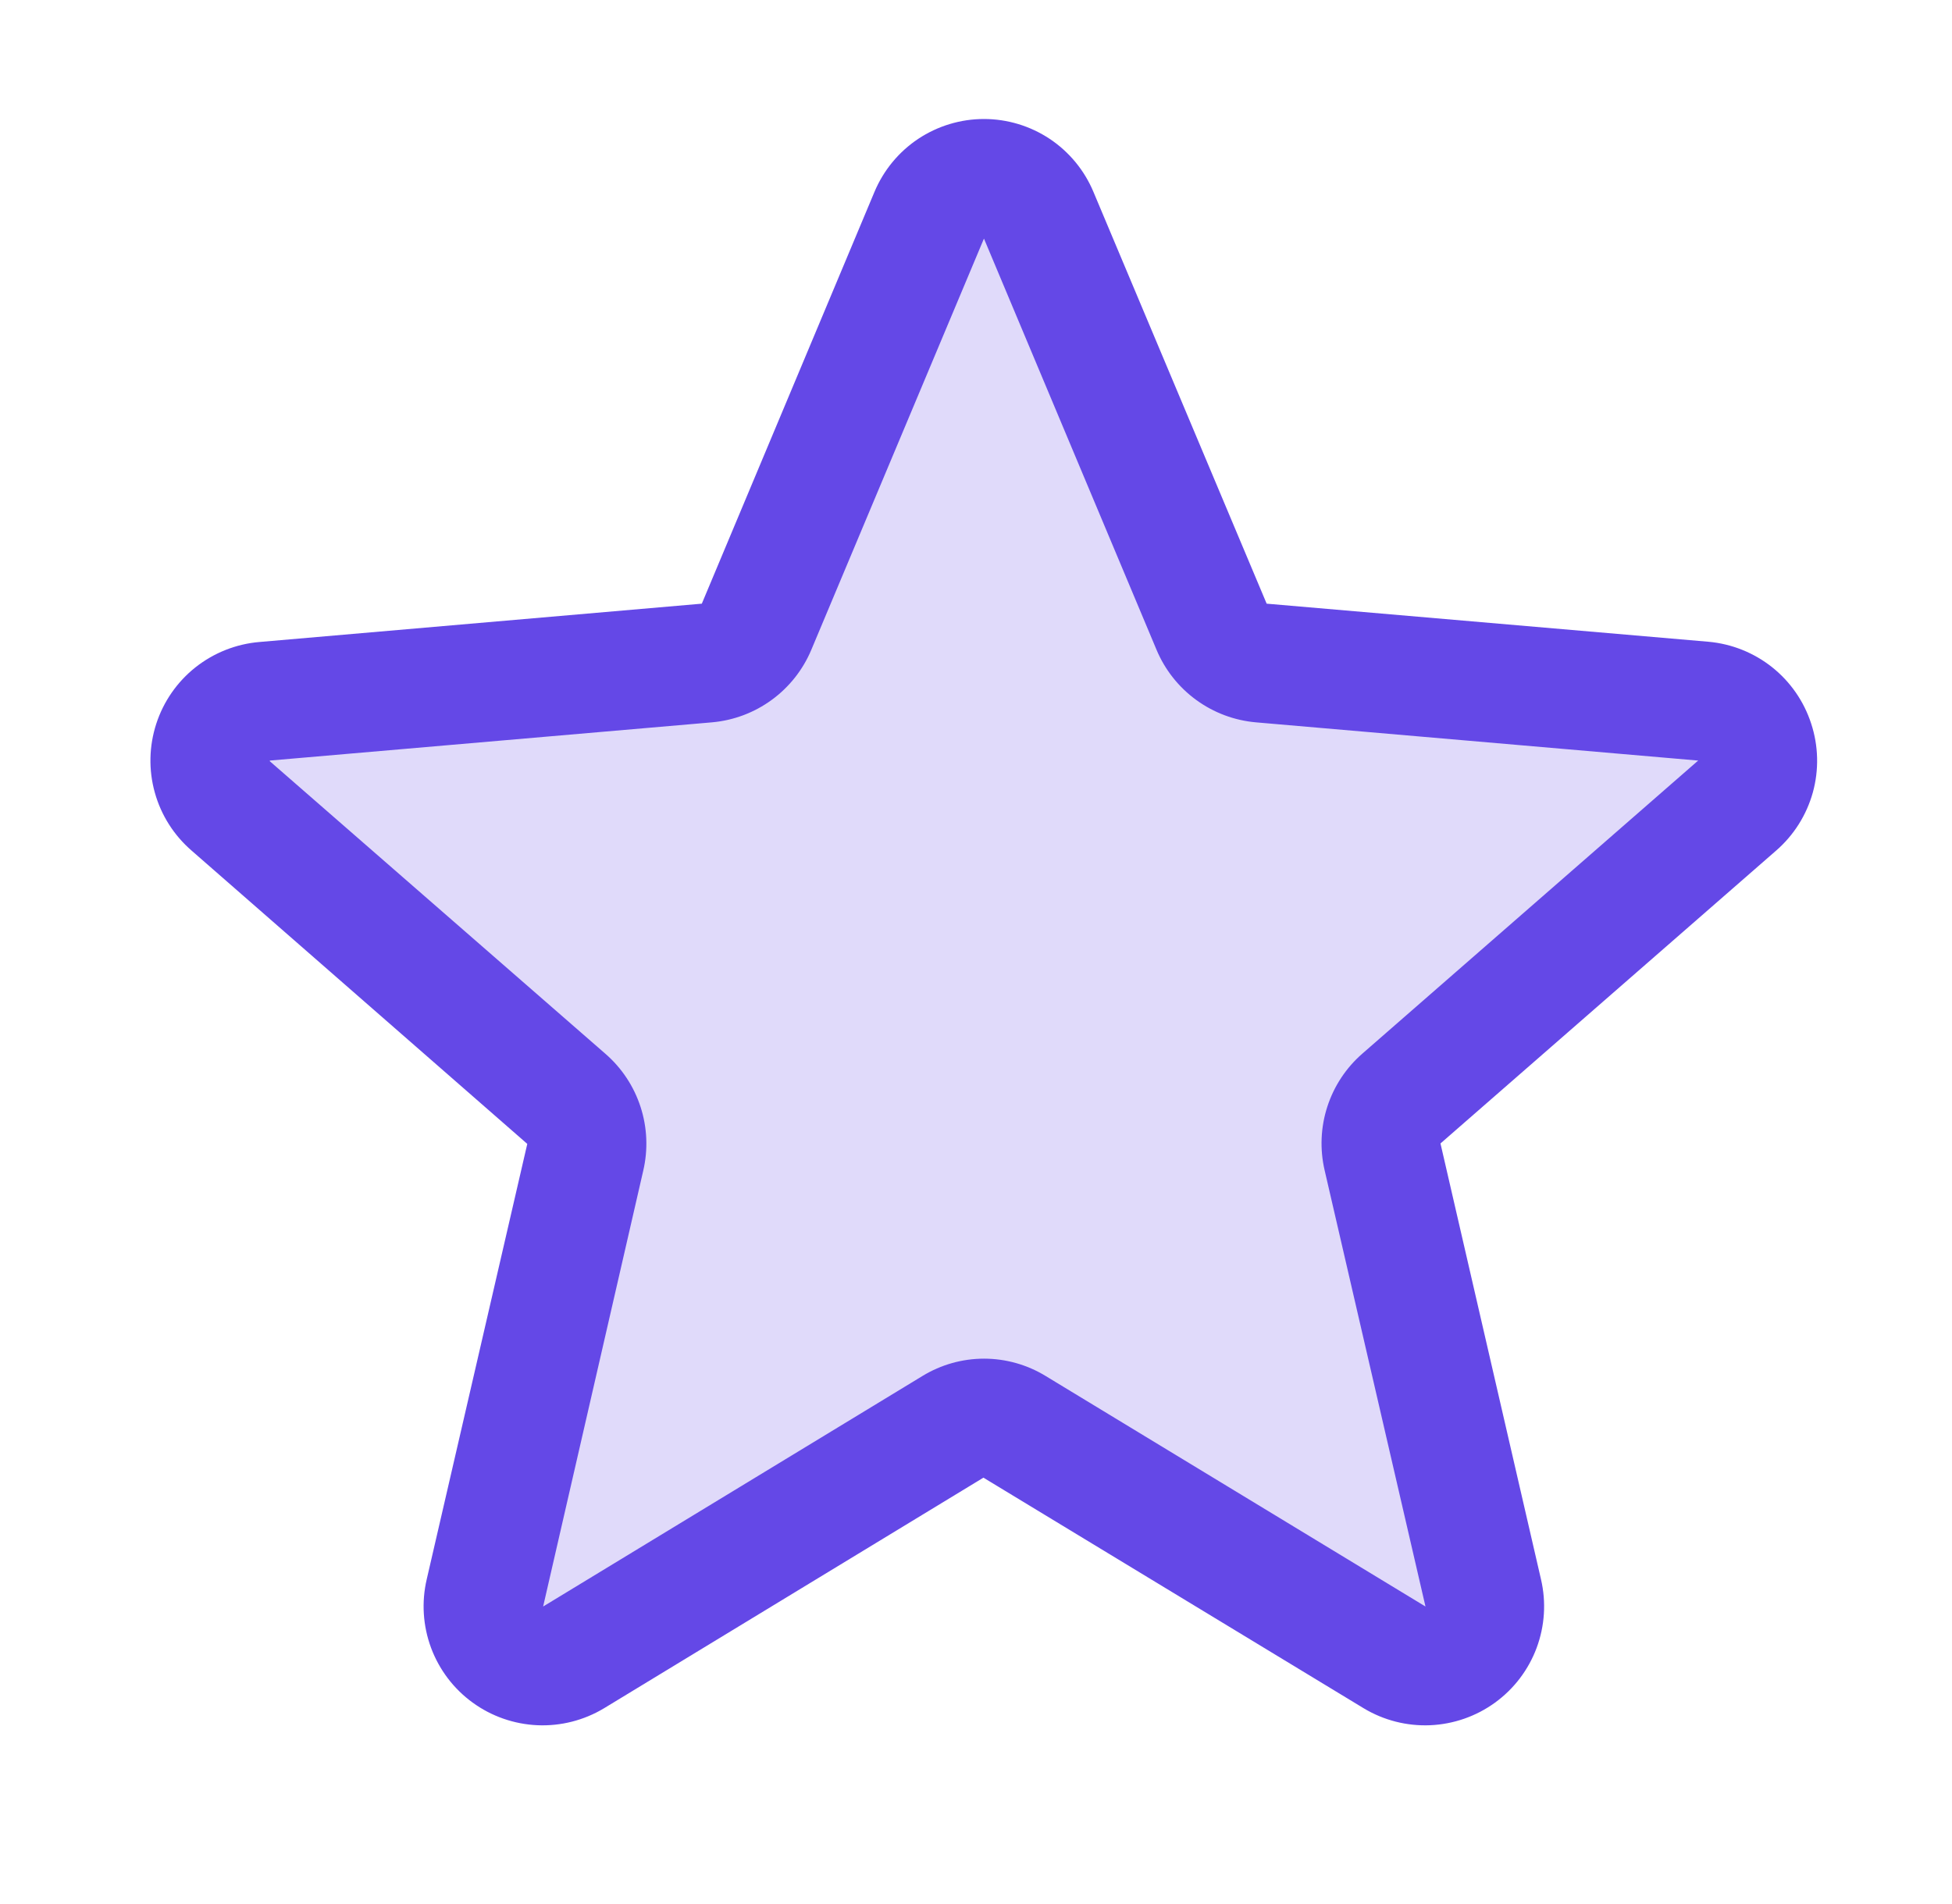
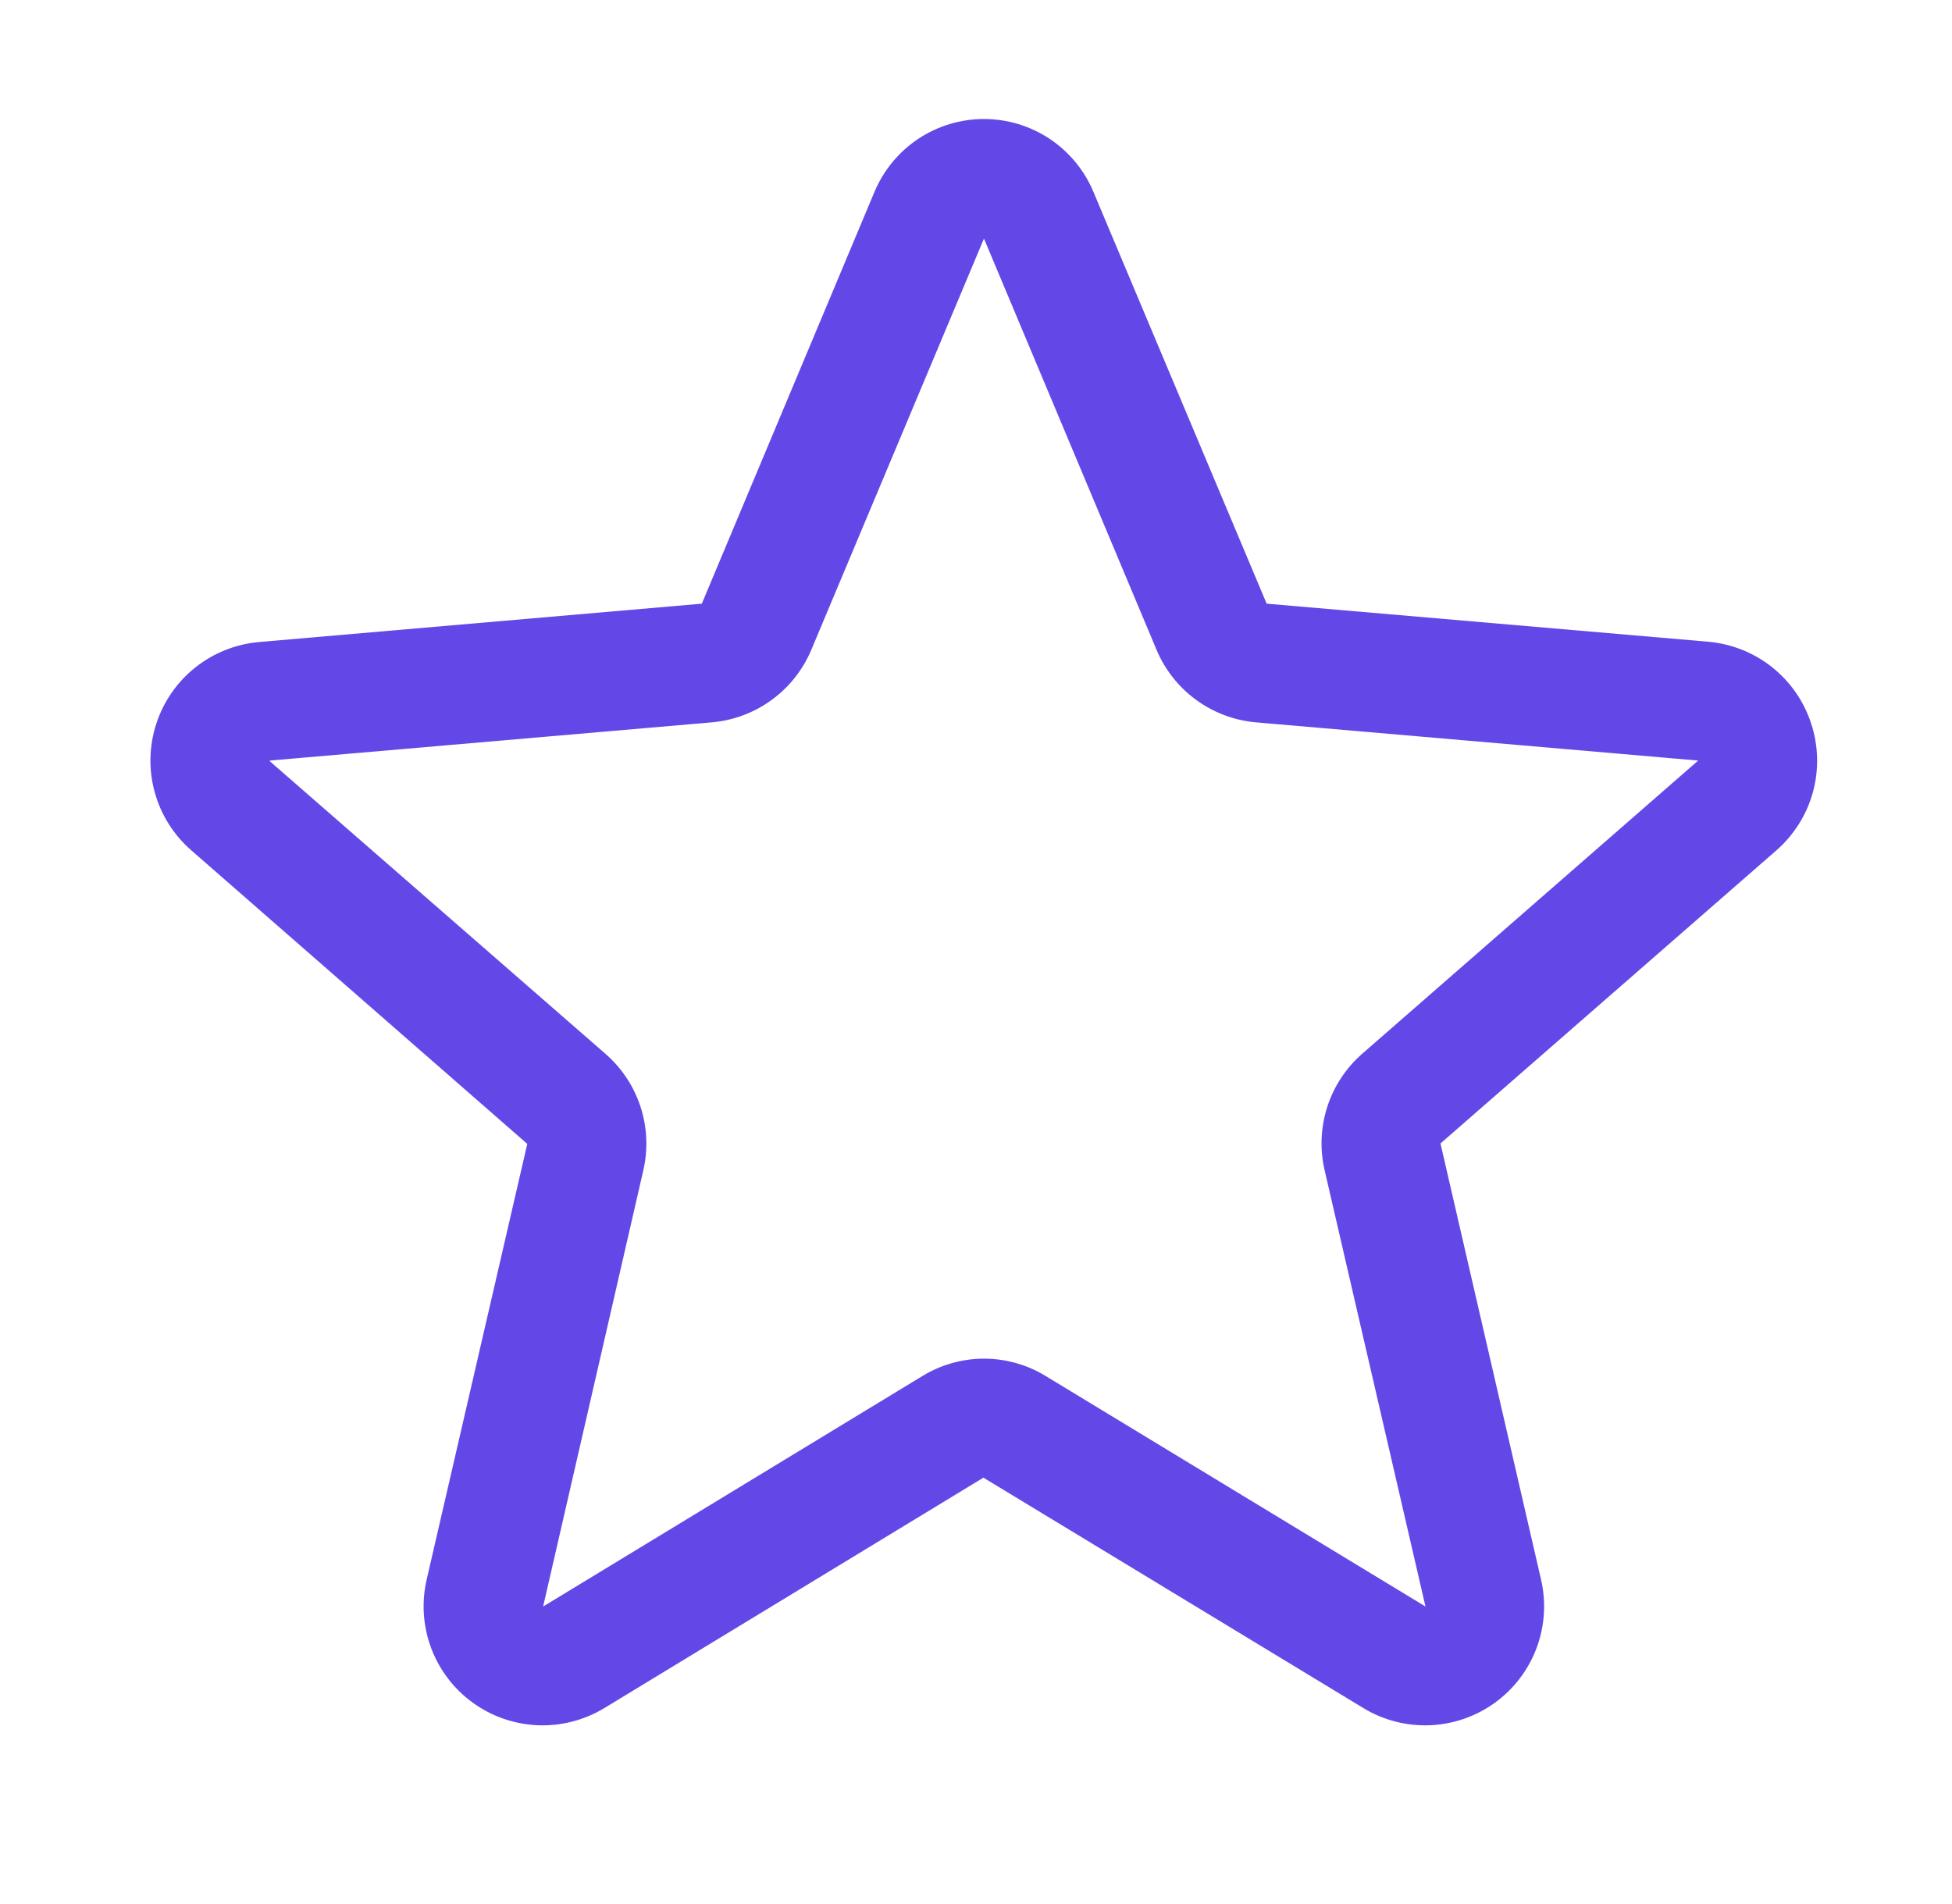
<svg xmlns="http://www.w3.org/2000/svg" width="41" height="40" viewBox="0 0 41 40" fill="none">
-   <path opacity="0.2" d="M29.436 23.077C29.265 23.227 29.138 23.422 29.068 23.639C28.998 23.856 28.988 24.088 29.04 24.31L31.152 33.457C31.208 33.696 31.192 33.946 31.107 34.176C31.022 34.406 30.871 34.606 30.672 34.75C30.474 34.895 30.238 34.978 29.993 34.99C29.748 35.001 29.505 34.94 29.294 34.815L21.31 29.971C21.116 29.853 20.893 29.79 20.666 29.79C20.439 29.79 20.216 29.853 20.023 29.971L12.038 34.815C11.827 34.94 11.584 35.001 11.339 34.99C11.094 34.978 10.858 34.895 10.66 34.75C10.462 34.606 10.311 34.406 10.225 34.176C10.14 33.946 10.124 33.696 10.18 33.457L12.293 24.31C12.344 24.088 12.334 23.856 12.264 23.639C12.195 23.422 12.067 23.227 11.896 23.077L4.847 16.929C4.659 16.768 4.522 16.556 4.455 16.318C4.387 16.08 4.391 15.828 4.467 15.592C4.543 15.357 4.687 15.149 4.881 14.996C5.075 14.842 5.31 14.75 5.557 14.73L14.848 13.927C15.074 13.907 15.291 13.825 15.475 13.691C15.658 13.556 15.802 13.374 15.89 13.165L19.519 4.515C19.616 4.291 19.776 4.101 19.98 3.967C20.184 3.833 20.422 3.762 20.666 3.762C20.91 3.762 21.148 3.833 21.352 3.967C21.556 4.101 21.716 4.291 21.813 4.515L25.443 13.165C25.531 13.374 25.674 13.556 25.858 13.691C26.041 13.825 26.258 13.907 26.485 13.927L35.776 14.73C36.022 14.75 36.257 14.842 36.451 14.996C36.645 15.149 36.789 15.357 36.865 15.592C36.941 15.828 36.945 16.08 36.878 16.318C36.81 16.556 36.673 16.768 36.485 16.929L29.436 23.077Z" fill="#6448E7" />
  <path d="M38.042 15.201C37.891 14.735 37.606 14.323 37.222 14.017C36.838 13.712 36.373 13.526 35.885 13.482L26.605 12.682L22.967 4.032C22.778 3.579 22.458 3.191 22.049 2.918C21.64 2.646 21.159 2.5 20.667 2.5C20.175 2.5 19.695 2.646 19.285 2.918C18.876 3.191 18.557 3.579 18.367 4.032L14.741 12.682L5.45 13.487C4.96 13.528 4.492 13.714 4.106 14.019C3.72 14.325 3.434 14.738 3.282 15.206C3.13 15.675 3.119 16.177 3.252 16.651C3.384 17.126 3.654 17.55 4.027 17.872L11.075 24.031L8.963 33.178C8.851 33.657 8.883 34.157 9.054 34.618C9.226 35.079 9.529 35.479 9.927 35.768C10.324 36.057 10.798 36.222 11.289 36.244C11.78 36.265 12.267 36.141 12.688 35.887L20.656 31.043L28.642 35.887C29.063 36.141 29.55 36.265 30.041 36.244C30.532 36.222 31.006 36.057 31.403 35.768C31.801 35.479 32.104 35.079 32.276 34.618C32.447 34.157 32.479 33.657 32.367 33.178L30.256 24.022L37.303 17.872C37.676 17.549 37.945 17.123 38.077 16.648C38.208 16.173 38.196 15.67 38.042 15.201ZM35.664 15.982L28.617 22.133C28.274 22.431 28.019 22.817 27.879 23.25C27.739 23.682 27.72 24.145 27.823 24.587L29.941 33.75L21.961 28.906C21.572 28.669 21.125 28.543 20.669 28.543C20.213 28.543 19.766 28.669 19.377 28.906L11.408 33.75L13.511 24.593C13.614 24.151 13.595 23.688 13.455 23.256C13.315 22.823 13.06 22.437 12.717 22.139L5.667 15.992C5.667 15.987 5.667 15.982 5.667 15.978L14.955 15.175C15.408 15.135 15.842 14.972 16.21 14.703C16.577 14.435 16.865 14.071 17.041 13.651L20.667 5.012L24.292 13.651C24.468 14.071 24.756 14.435 25.123 14.703C25.491 14.972 25.925 15.135 26.378 15.175L35.667 15.978C35.667 15.978 35.667 15.987 35.667 15.989L35.664 15.982Z" fill="#6448E7" />
</svg>